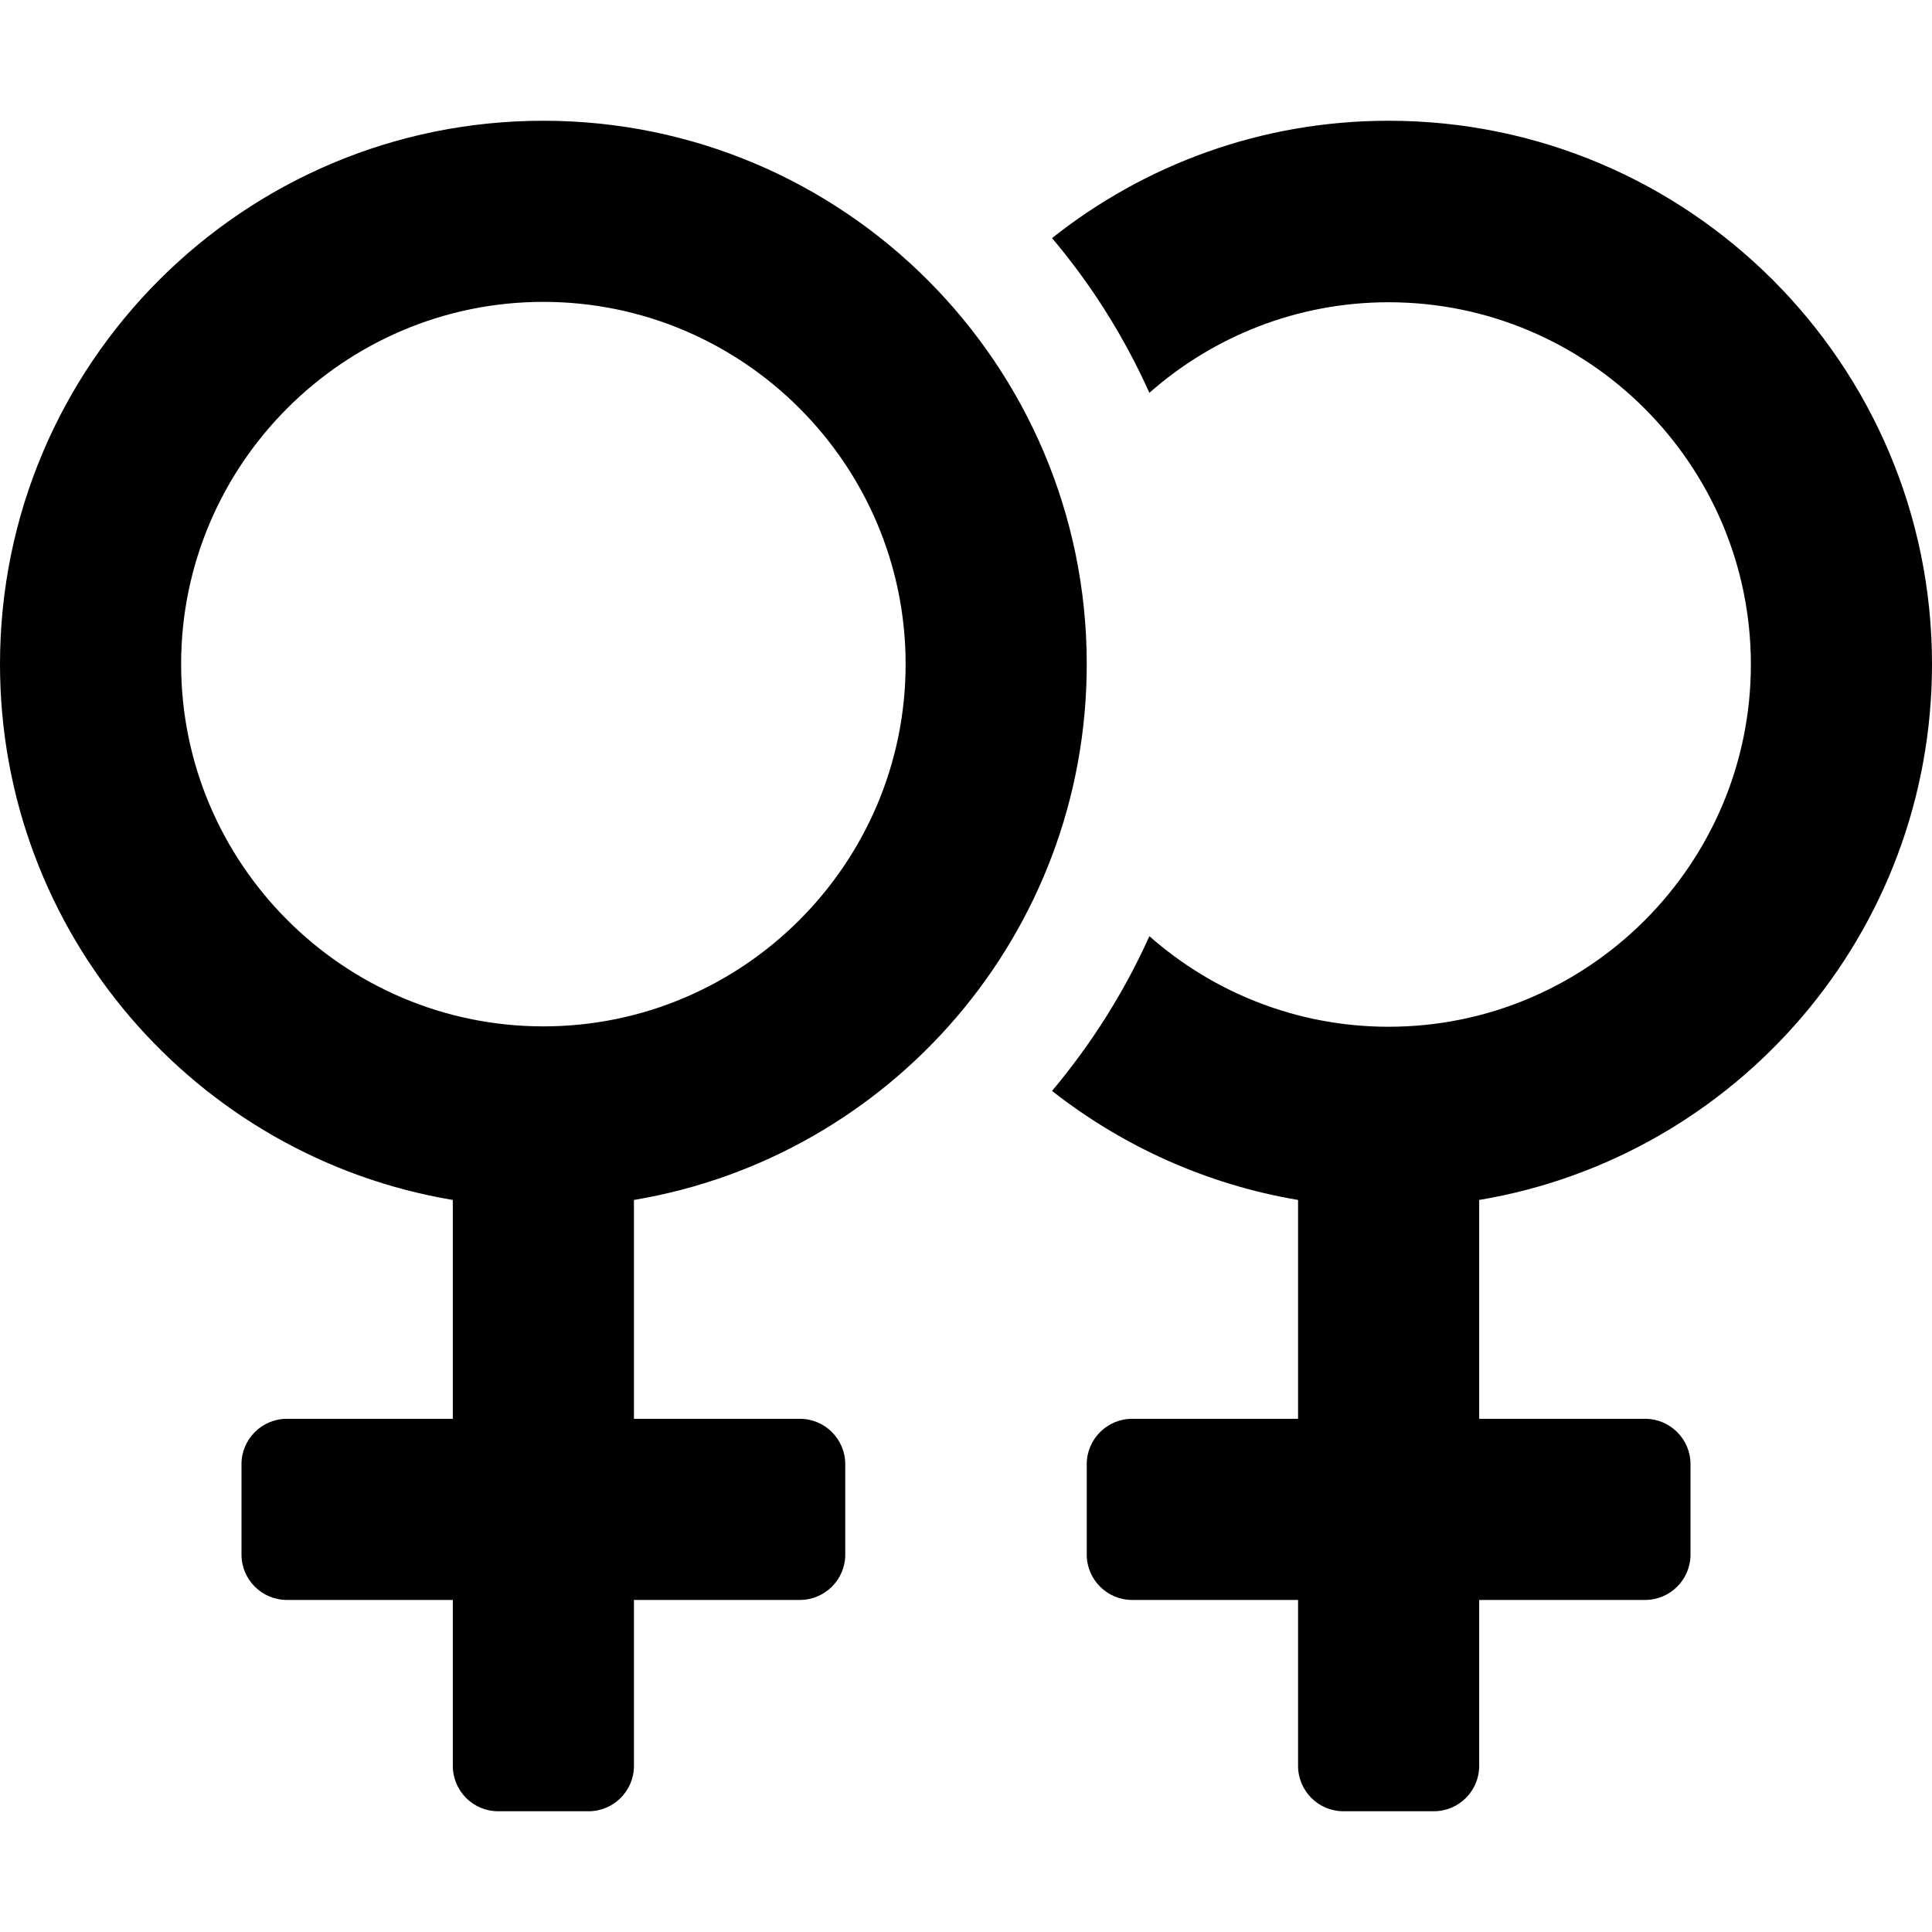
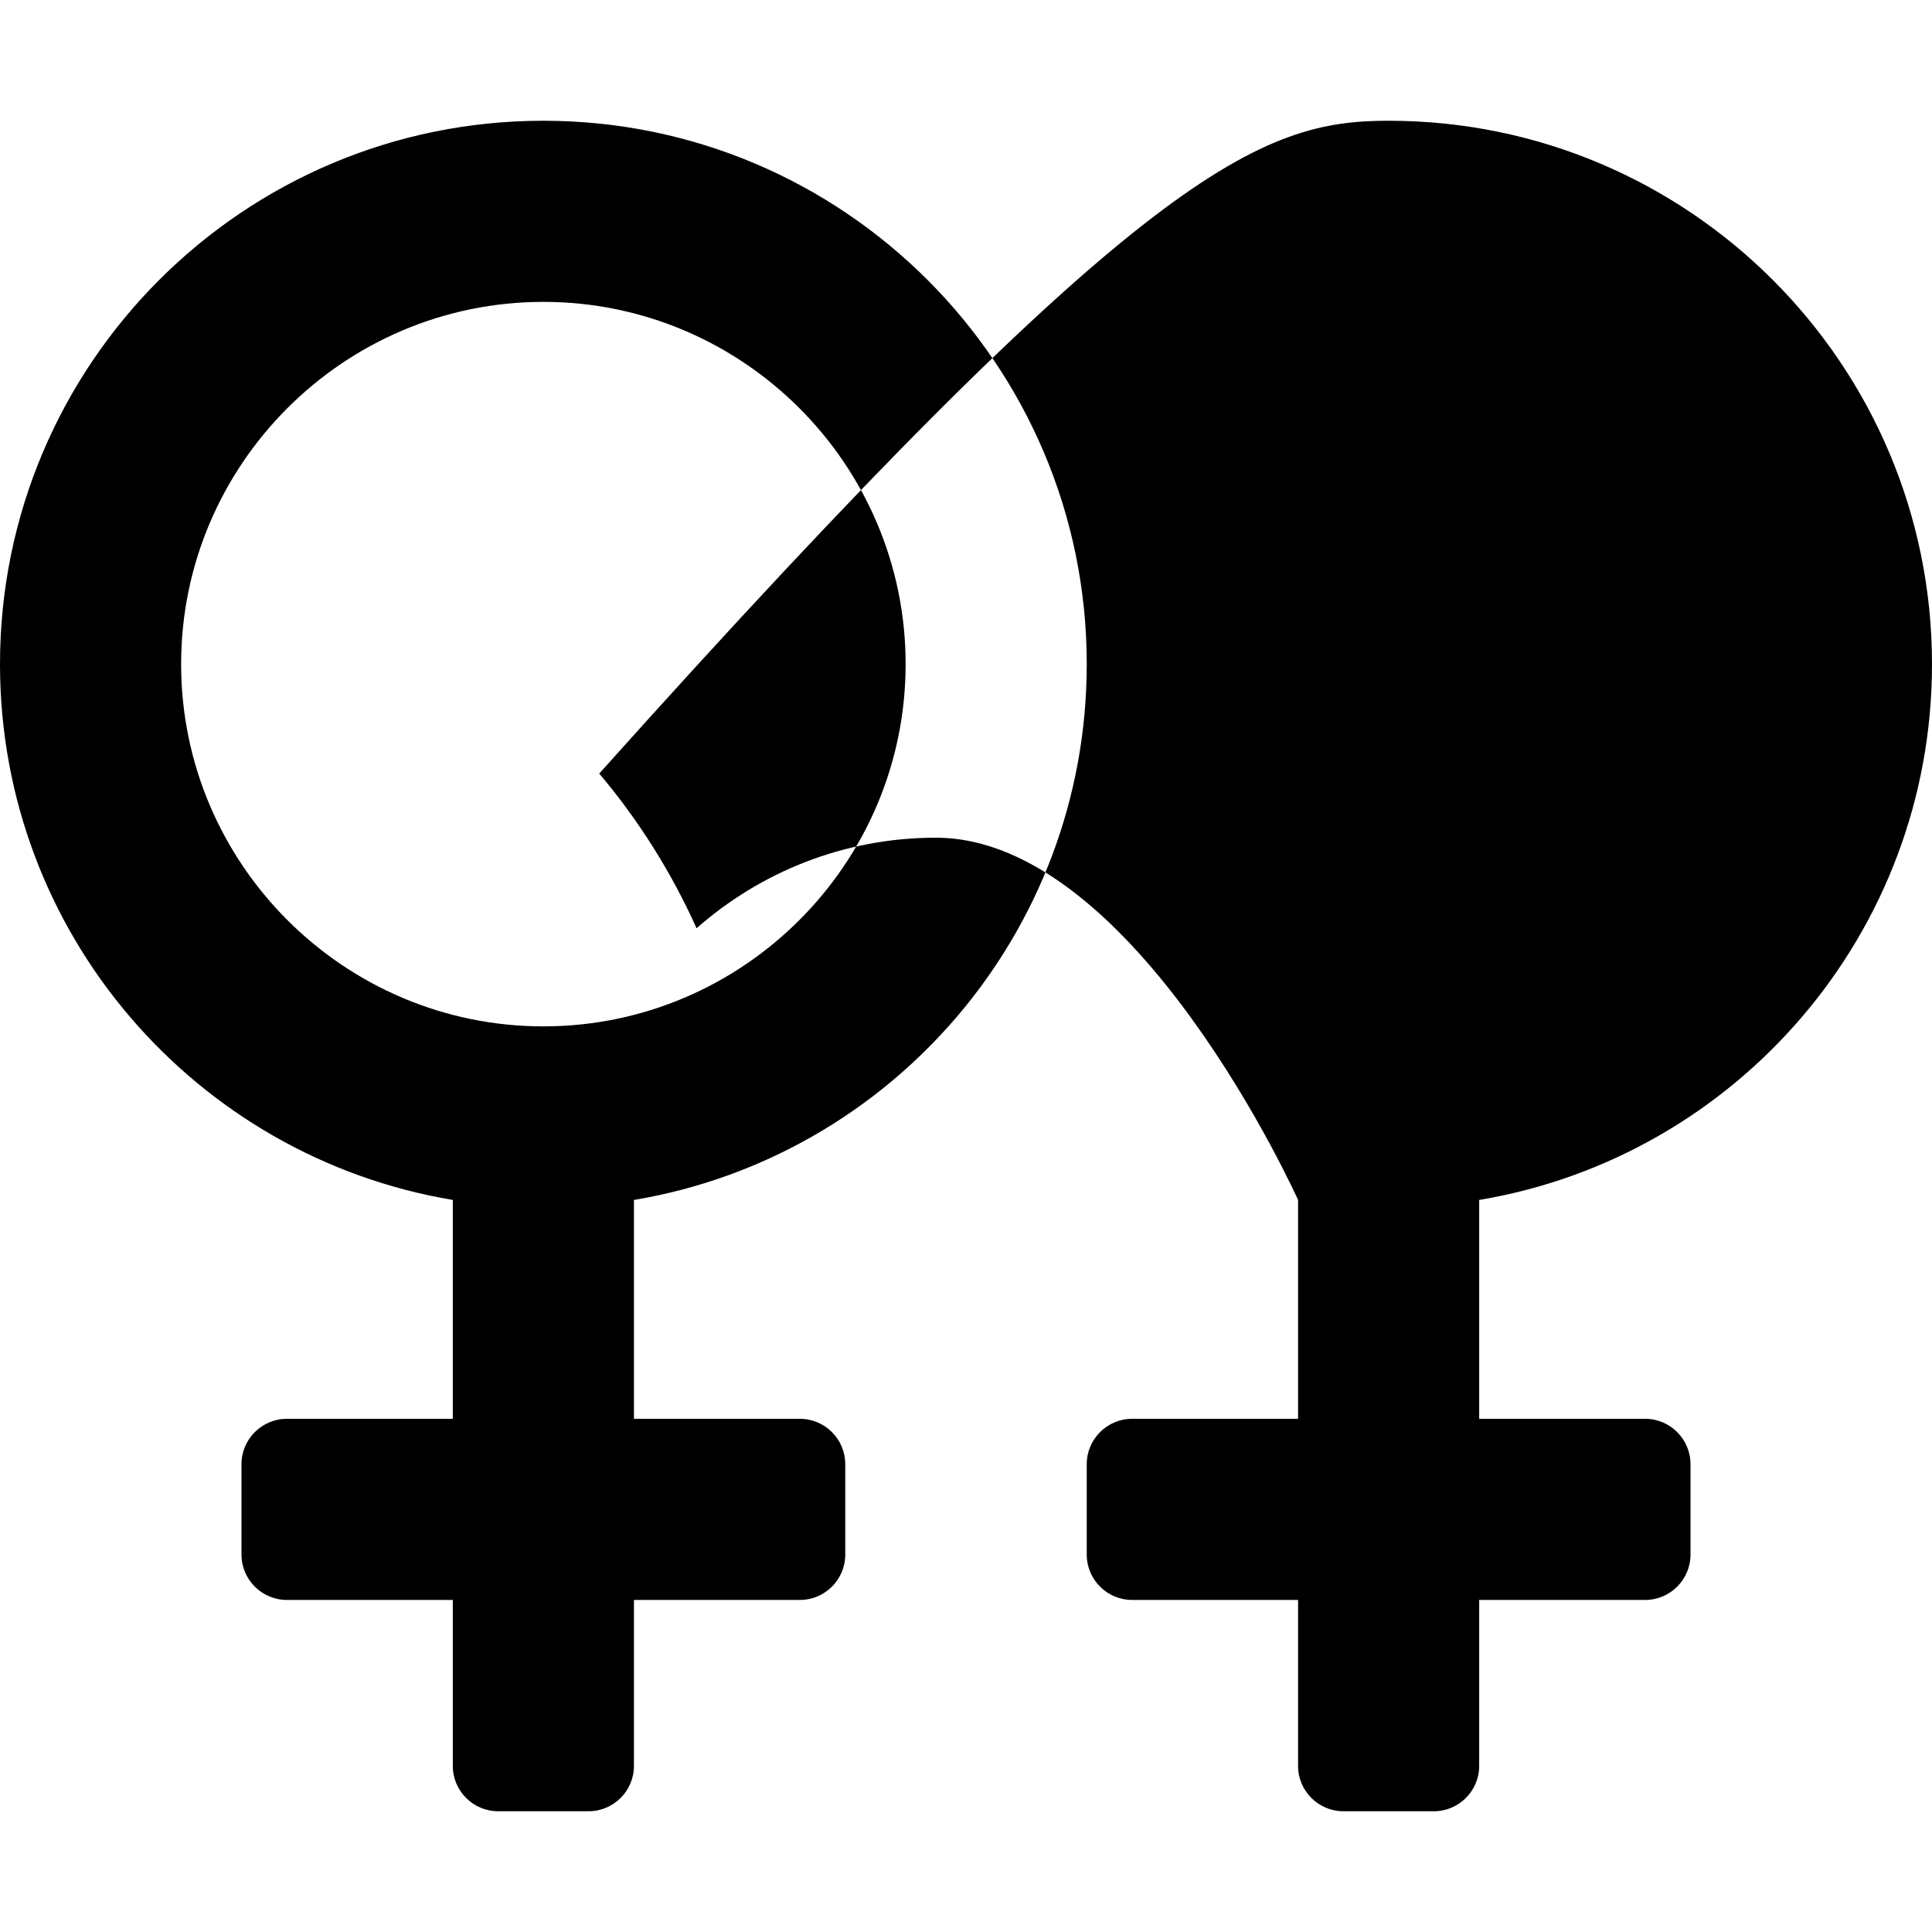
<svg xmlns="http://www.w3.org/2000/svg" viewBox="0 0 512 512">
-   <path d="M288 176c0-79.5-64.5-144-144-144S0 96.5 0 176c0 71.4 51.9 130.6 120 142v58H76c-6.6 0-12 5.4-12 12v24c0 6.6 5.4 12 12 12h44v44c0 6.6 5.4 12 12 12h24c6.6 0 12-5.4 12-12v-44h44c6.6 0 12-5.4 12-12v-24c0-6.6-5.4-12-12-12h-44v-58c68.1-11.4 120-70.6 120-142zm-240 0c0-52.9 43.1-96 96-96s96 43.1 96 96-43.1 96-96 96-96-43.1-96-96zm344 142v58h44c6.6 0 12 5.4 12 12v24c0 6.6-5.4 12-12 12h-44v44c0 6.6-5.4 12-12 12h-24c-6.6 0-12-5.4-12-12v-44h-44c-6.6 0-12-5.4-12-12v-24c0-6.6 5.4-12 12-12h44v-58c-24.3-4.1-46.6-14.3-65.2-28.9 10.4-12.4 19.1-26.1 25.8-41 16.9 14.9 39.1 24 63.4 24 52.9 0 96-43.1 96-96s-43.1-96-96-96c-24.3 0-46.5 9.1-63.4 24-6.7-14.9-15.4-28.7-25.8-41C303.4 43.6 334.3 32 368 32c79.5 0 144 64.5 144 144 0 71.4-51.9 130.6-120 142z" />
+   <path d="M288 176c0-79.5-64.5-144-144-144S0 96.5 0 176c0 71.4 51.9 130.6 120 142v58H76c-6.6 0-12 5.4-12 12v24c0 6.6 5.4 12 12 12h44v44c0 6.6 5.4 12 12 12h24c6.6 0 12-5.4 12-12v-44h44c6.6 0 12-5.4 12-12v-24c0-6.6-5.4-12-12-12h-44v-58c68.1-11.4 120-70.6 120-142zm-240 0c0-52.9 43.1-96 96-96s96 43.1 96 96-43.1 96-96 96-96-43.1-96-96zm344 142v58h44c6.6 0 12 5.4 12 12v24c0 6.6-5.4 12-12 12h-44v44c0 6.6-5.4 12-12 12h-24c-6.6 0-12-5.4-12-12v-44h-44c-6.6 0-12-5.4-12-12v-24c0-6.6 5.4-12 12-12h44v-58s-43.1-96-96-96c-24.3 0-46.5 9.1-63.4 24-6.7-14.9-15.4-28.7-25.8-41C303.4 43.6 334.3 32 368 32c79.5 0 144 64.5 144 144 0 71.4-51.9 130.6-120 142z" />
</svg>